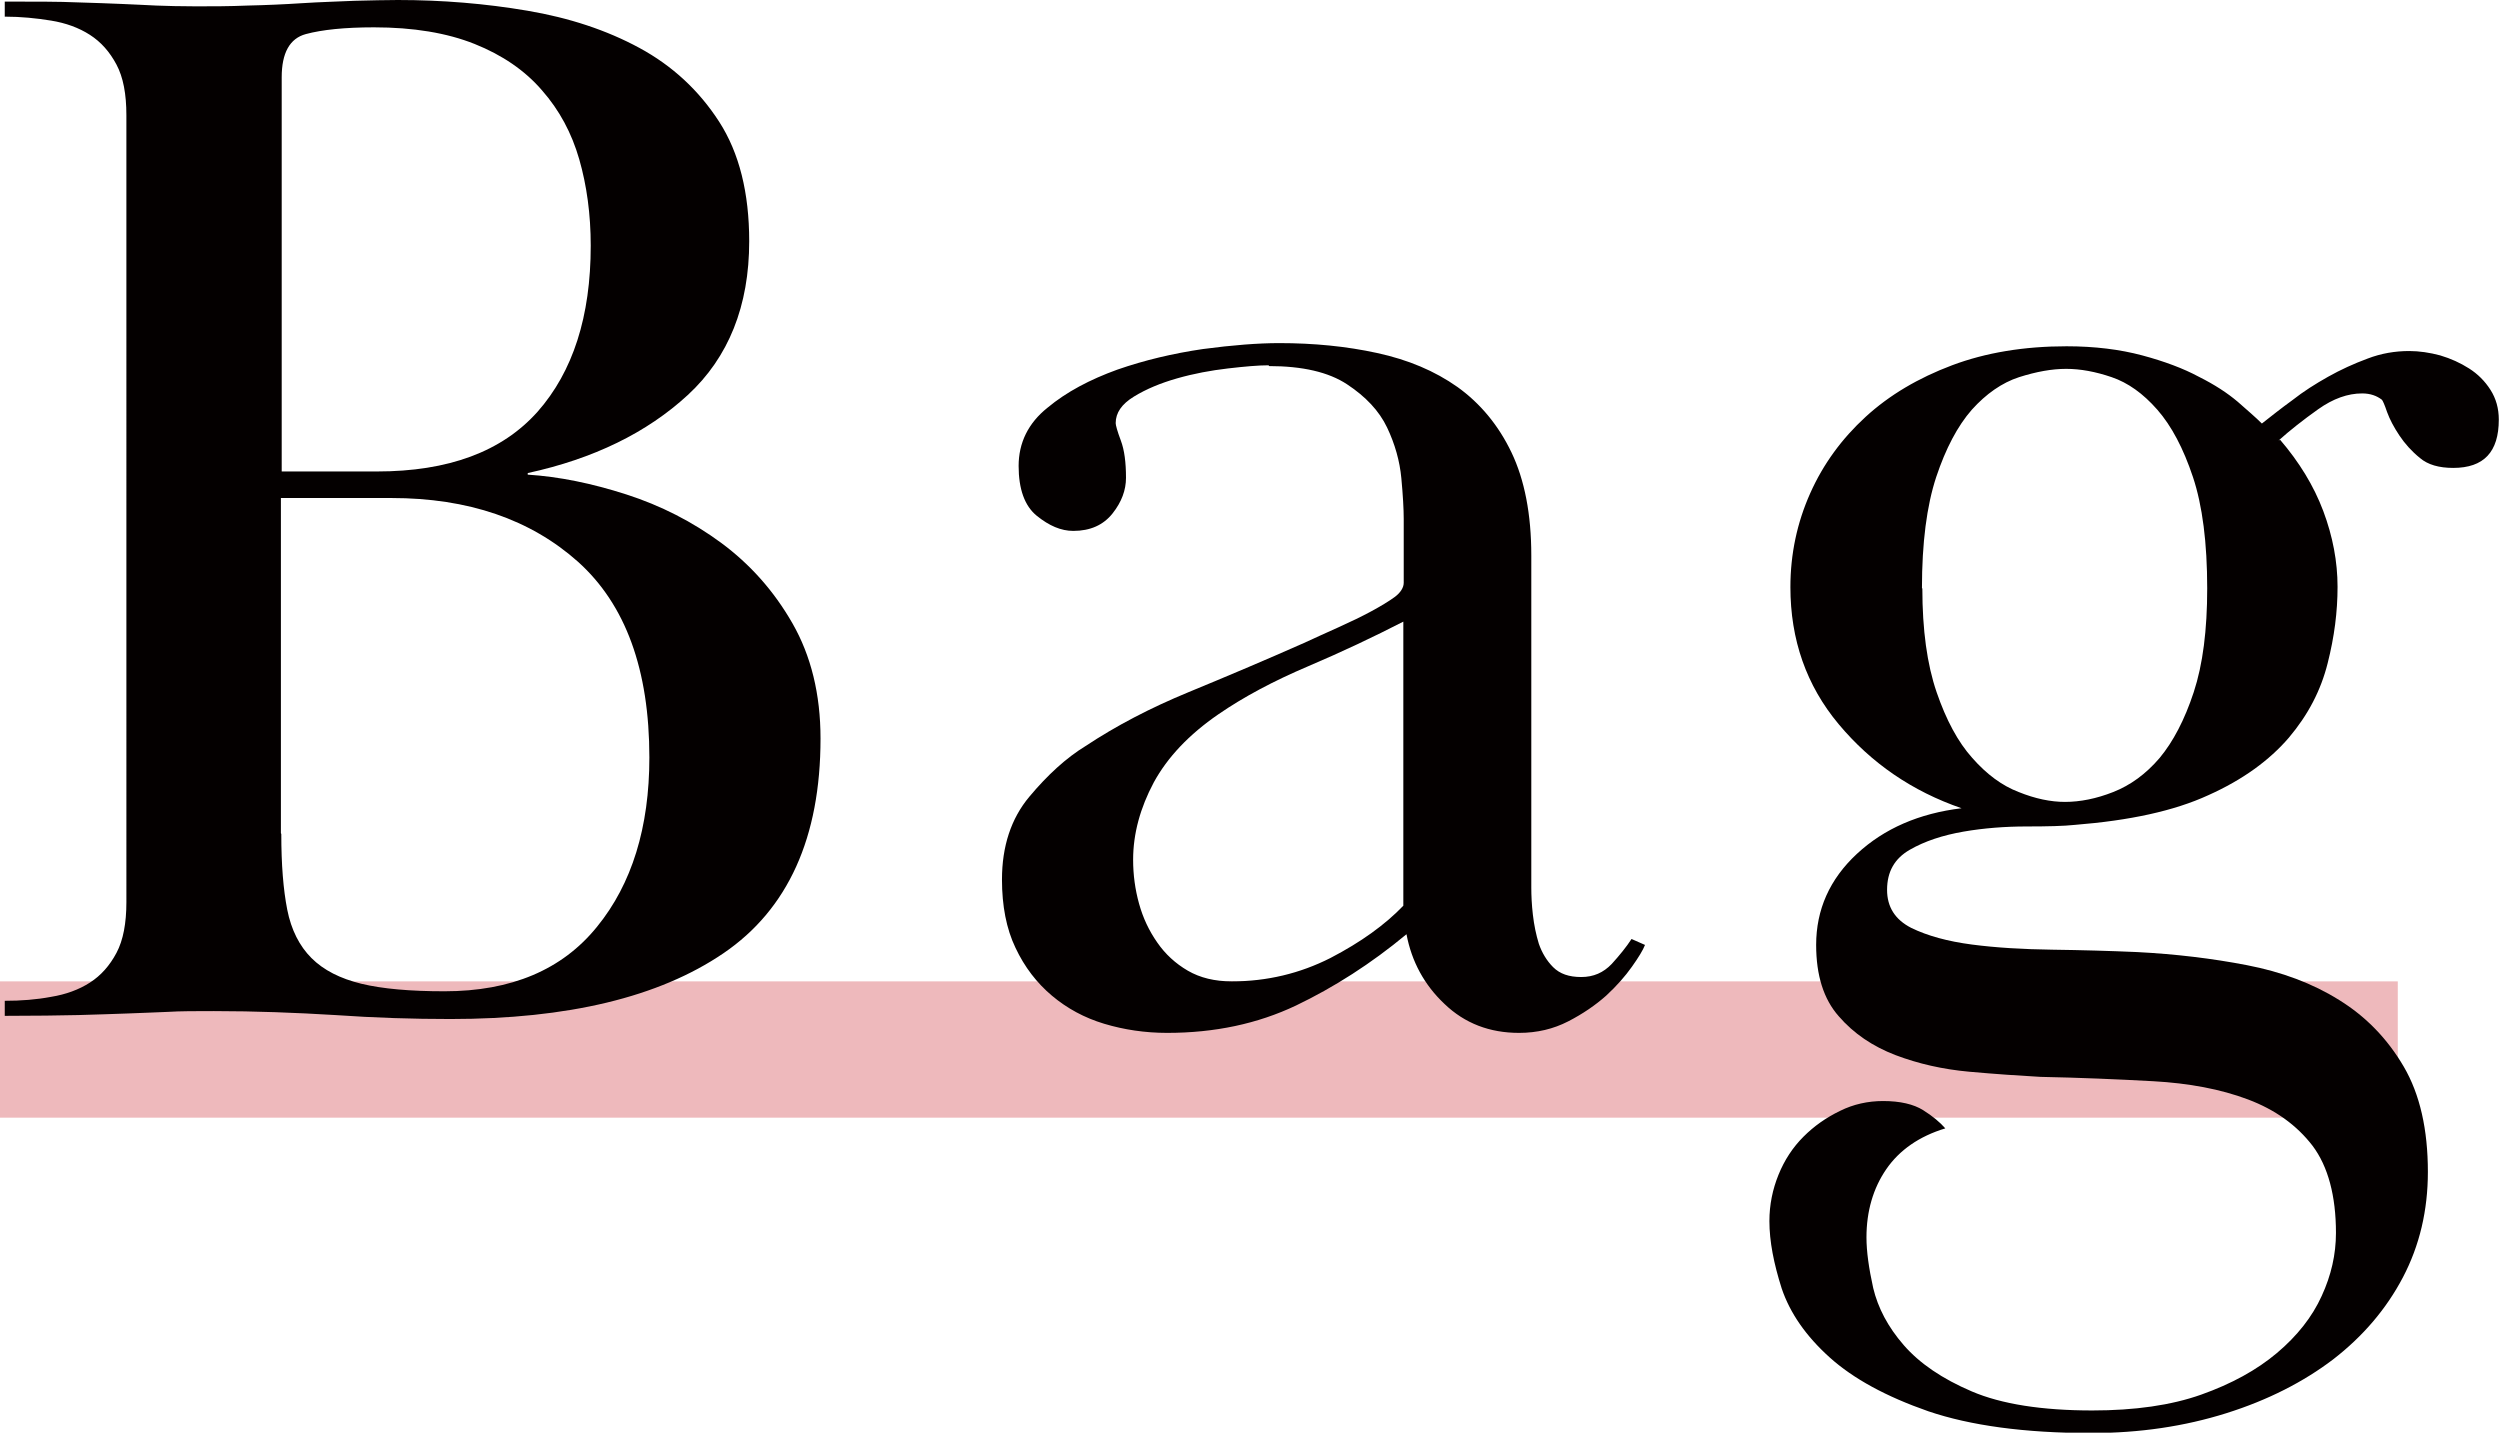
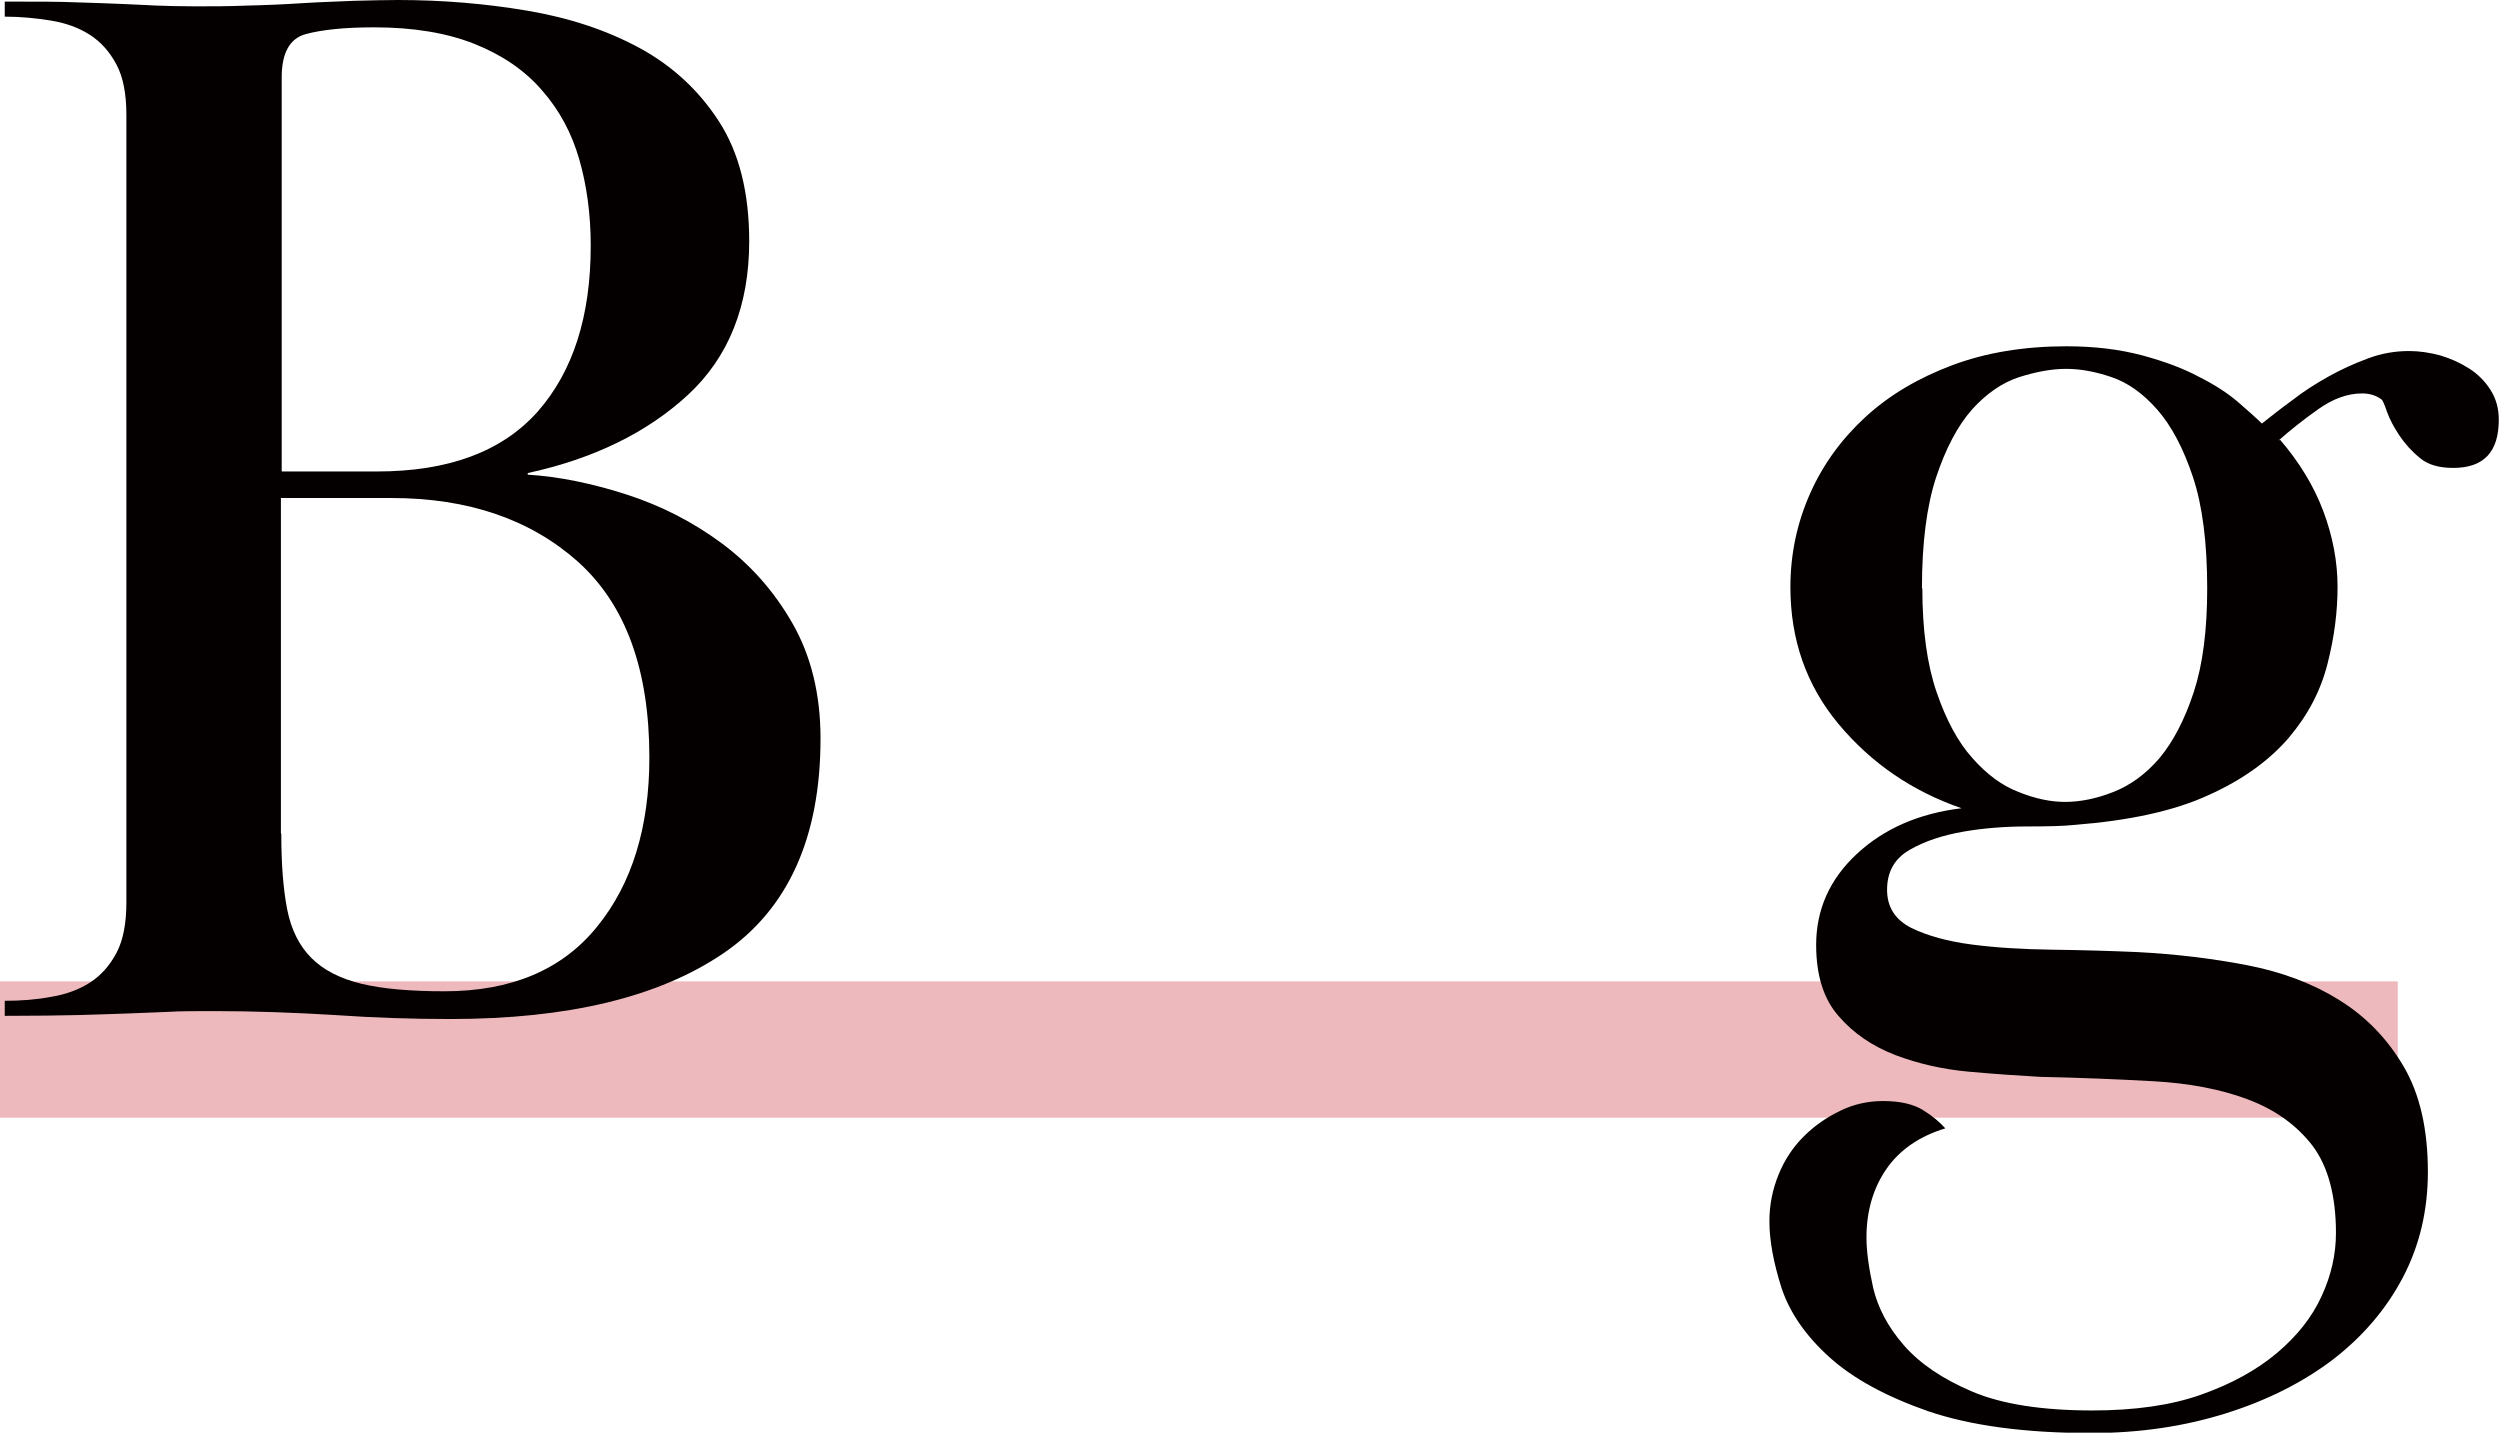
<svg xmlns="http://www.w3.org/2000/svg" id="_レイヤー_2" data-name="レイヤー 2" viewBox="0 0 63.1 36.16">
  <defs>
    <style>
      .cls-1 {
        fill: #040000;
      }

      .cls-1, .cls-2 {
        stroke-width: 0px;
      }

      .cls-2 {
        fill: #eeb9bc;
      }
    </style>
  </defs>
  <g id="layout">
    <rect class="cls-2" y="24.77" width="60.52" height="3.44" />
    <g>
      <path class="cls-1" d="M.13.04c.77,0,1.37,0,1.82.02.45.01.82.03,1.13.04.31.01.59.03.86.04.27.01.61.02,1.01.02s.84,0,1.3-.02c.46-.01.92-.03,1.38-.06.46-.03.9-.04,1.32-.06.42-.01.79-.02,1.09-.02,1.12,0,2.21.09,3.27.27,1.06.18,2,.49,2.83.94.83.45,1.5,1.07,2.01,1.86.51.79.76,1.8.76,3.02,0,1.63-.52,2.93-1.55,3.88s-2.38,1.61-4.04,1.97v.04c.79.05,1.62.22,2.49.5.87.28,1.67.69,2.39,1.22.73.54,1.33,1.21,1.8,2.03.47.82.71,1.79.71,2.91,0,2.5-.82,4.31-2.45,5.42s-3.93,1.66-6.89,1.66c-.94,0-1.91-.03-2.91-.1-.99-.06-2.02-.1-3.06-.1-.46,0-.85,0-1.17.02-.32.01-.66.03-1.01.04-.36.01-.77.03-1.24.04-.47.01-1.09.02-1.86.02v-.38c.41,0,.8-.03,1.17-.1.37-.06.7-.18.98-.36.28-.18.5-.43.67-.75.17-.32.25-.75.25-1.28V2.91c0-.54-.08-.96-.25-1.28-.17-.32-.39-.57-.67-.75-.28-.18-.61-.3-.98-.36-.37-.06-.76-.1-1.17-.1V.04ZM7.1,11.9h2.41c1.81,0,3.16-.5,4.06-1.51.89-1.01,1.34-2.4,1.34-4.19,0-.79-.1-1.52-.29-2.18-.19-.66-.5-1.24-.94-1.74-.43-.5-1-.89-1.7-1.17-.7-.28-1.55-.42-2.54-.42-.74,0-1.31.06-1.72.17-.41.11-.61.48-.61,1.09v9.95ZM7.1,21.05c0,.77.05,1.4.15,1.91.1.51.31.92.61,1.22.31.31.73.52,1.26.65.54.13,1.24.19,2.1.19,1.68,0,2.97-.54,3.85-1.63.88-1.08,1.32-2.51,1.32-4.27,0-2.22-.6-3.86-1.8-4.94-1.2-1.07-2.77-1.61-4.71-1.61h-2.79v8.46Z" />
-       <path class="cls-1" d="M32.02,9.22c-.26,0-.6.03-1.03.08-.43.05-.86.13-1.28.25s-.78.27-1.09.46c-.31.19-.46.41-.46.67,0,.05.04.2.13.44.09.24.13.55.13.94,0,.31-.11.61-.34.9-.23.29-.56.44-.99.44-.31,0-.61-.13-.92-.38-.31-.25-.46-.68-.46-1.26s.24-1.08.73-1.47c.48-.4,1.07-.71,1.76-.96.69-.24,1.41-.41,2.16-.52.75-.1,1.4-.15,1.93-.15.87,0,1.69.08,2.47.25.78.17,1.45.45,2.03.86.57.41,1.03.96,1.36,1.65.33.69.5,1.56.5,2.6v8.38c0,.2.01.43.04.69.03.26.08.5.15.73.08.23.2.43.36.59.17.17.4.25.71.25s.56-.11.77-.33c.2-.22.37-.43.5-.63l.34.15c-.05.13-.16.31-.33.55-.17.24-.38.48-.65.73-.27.24-.59.46-.96.65-.37.19-.78.29-1.24.29-.74,0-1.37-.24-1.88-.73-.51-.48-.83-1.07-.96-1.76-.89.74-1.83,1.34-2.79,1.8-.97.46-2.05.69-3.25.69-.56,0-1.09-.08-1.59-.23-.5-.15-.94-.39-1.32-.71-.38-.32-.69-.72-.92-1.21-.23-.48-.34-1.06-.34-1.72,0-.84.23-1.54.69-2.09.46-.55.93-.98,1.42-1.28.77-.51,1.63-.96,2.6-1.36.97-.4,1.94-.81,2.91-1.24.28-.13.57-.26.88-.4.31-.14.58-.27.82-.4.24-.13.44-.25.59-.36.15-.11.23-.24.23-.36v-1.61c0-.25-.02-.6-.06-1.03-.04-.43-.16-.86-.36-1.28s-.54-.78-1.01-1.09c-.47-.31-1.13-.46-1.97-.46ZM35.42,15.69c-.74.38-1.54.76-2.41,1.13-.87.37-1.62.77-2.26,1.21-.74.51-1.28,1.08-1.63,1.72-.34.64-.52,1.29-.52,1.95,0,.38.05.75.15,1.11.1.36.25.68.46.98.2.29.46.53.77.71.31.18.68.27,1.11.27.89,0,1.72-.2,2.49-.59.77-.4,1.38-.84,1.84-1.32v-7.16Z" />
      <path class="cls-1" d="M57.55,11.1c.48.56.85,1.16,1.09,1.8.24.64.36,1.28.36,1.91s-.08,1.26-.25,1.93c-.17.68-.49,1.3-.98,1.88-.49.57-1.16,1.06-2.03,1.45-.87.4-1.99.64-3.37.75-.28.03-.69.04-1.22.04s-1.07.04-1.59.13c-.52.09-.98.24-1.36.46-.38.22-.57.55-.57,1.01,0,.43.2.75.61.96.41.2.92.34,1.53.42s1.29.12,2.03.13c.74.01,1.45.03,2.14.06.97.05,1.89.16,2.77.33.88.17,1.66.46,2.33.88.68.42,1.22.98,1.63,1.68.41.7.61,1.59.61,2.66,0,.97-.21,1.86-.63,2.66-.42.8-1.01,1.49-1.76,2.07-.75.57-1.65,1.03-2.7,1.36-1.05.33-2.18.5-3.41.5-1.68,0-3.05-.19-4.11-.55-1.06-.37-1.89-.82-2.49-1.36-.6-.54-1-1.12-1.21-1.74-.2-.63-.31-1.19-.31-1.7,0-.41.08-.8.23-1.17.15-.37.36-.69.63-.96.27-.27.57-.48.92-.65.34-.17.71-.25,1.09-.25.43,0,.77.08,1.01.23s.43.31.56.46c-.66.2-1.16.55-1.49,1.03-.33.48-.5,1.06-.5,1.72,0,.36.06.78.17,1.28.12.5.37.98.77,1.44.4.46.97.85,1.72,1.17.75.32,1.77.48,3.04.48,1.07,0,1.99-.13,2.75-.4s1.4-.62,1.91-1.05c.51-.43.89-.91,1.13-1.44.24-.52.36-1.05.36-1.59,0-.94-.2-1.68-.59-2.2-.4-.52-.94-.91-1.63-1.17-.69-.26-1.49-.41-2.39-.46-.91-.05-1.86-.09-2.85-.11-.54-.03-1.13-.07-1.8-.13-.66-.06-1.28-.2-1.86-.42-.57-.22-1.05-.54-1.43-.98-.38-.43-.57-1.03-.57-1.8,0-.89.34-1.66,1.03-2.3.69-.64,1.57-1.02,2.64-1.15-1.25-.43-2.28-1.14-3.1-2.12-.82-.98-1.22-2.14-1.22-3.46,0-.84.17-1.63.5-2.37.33-.74.8-1.38,1.4-1.93.6-.55,1.33-.98,2.18-1.3.85-.32,1.82-.48,2.89-.48.71,0,1.35.08,1.91.23.56.15,1.04.33,1.43.54.4.2.72.41.98.63.25.22.46.4.61.55.23-.18.48-.38.77-.59.28-.22.58-.41.9-.59.32-.18.65-.33,1-.46.34-.13.69-.19,1.05-.19.25,0,.52.04.78.11.27.08.51.19.73.33.22.14.4.32.54.54.14.22.21.47.21.75,0,.82-.38,1.22-1.15,1.22-.36,0-.64-.08-.84-.25-.21-.17-.38-.36-.52-.57-.14-.21-.24-.4-.31-.59-.06-.18-.11-.29-.13-.31-.13-.1-.29-.16-.5-.16-.36,0-.73.13-1.11.4s-.71.53-1,.79ZM48.52,14.85c0,1.05.12,1.92.36,2.62.24.7.54,1.26.9,1.66.36.41.75.7,1.17.86.42.17.81.25,1.17.25.38,0,.79-.08,1.22-.25.43-.17.82-.45,1.17-.86.34-.41.63-.96.86-1.66.23-.7.34-1.57.34-2.62,0-1.15-.12-2.09-.36-2.81s-.54-1.29-.9-1.7c-.36-.41-.74-.68-1.15-.82-.41-.14-.79-.21-1.15-.21s-.75.07-1.19.21c-.43.14-.83.42-1.19.82-.36.41-.66.98-.9,1.7-.24.73-.36,1.66-.36,2.81Z" />
    </g>
  </g>
</svg>